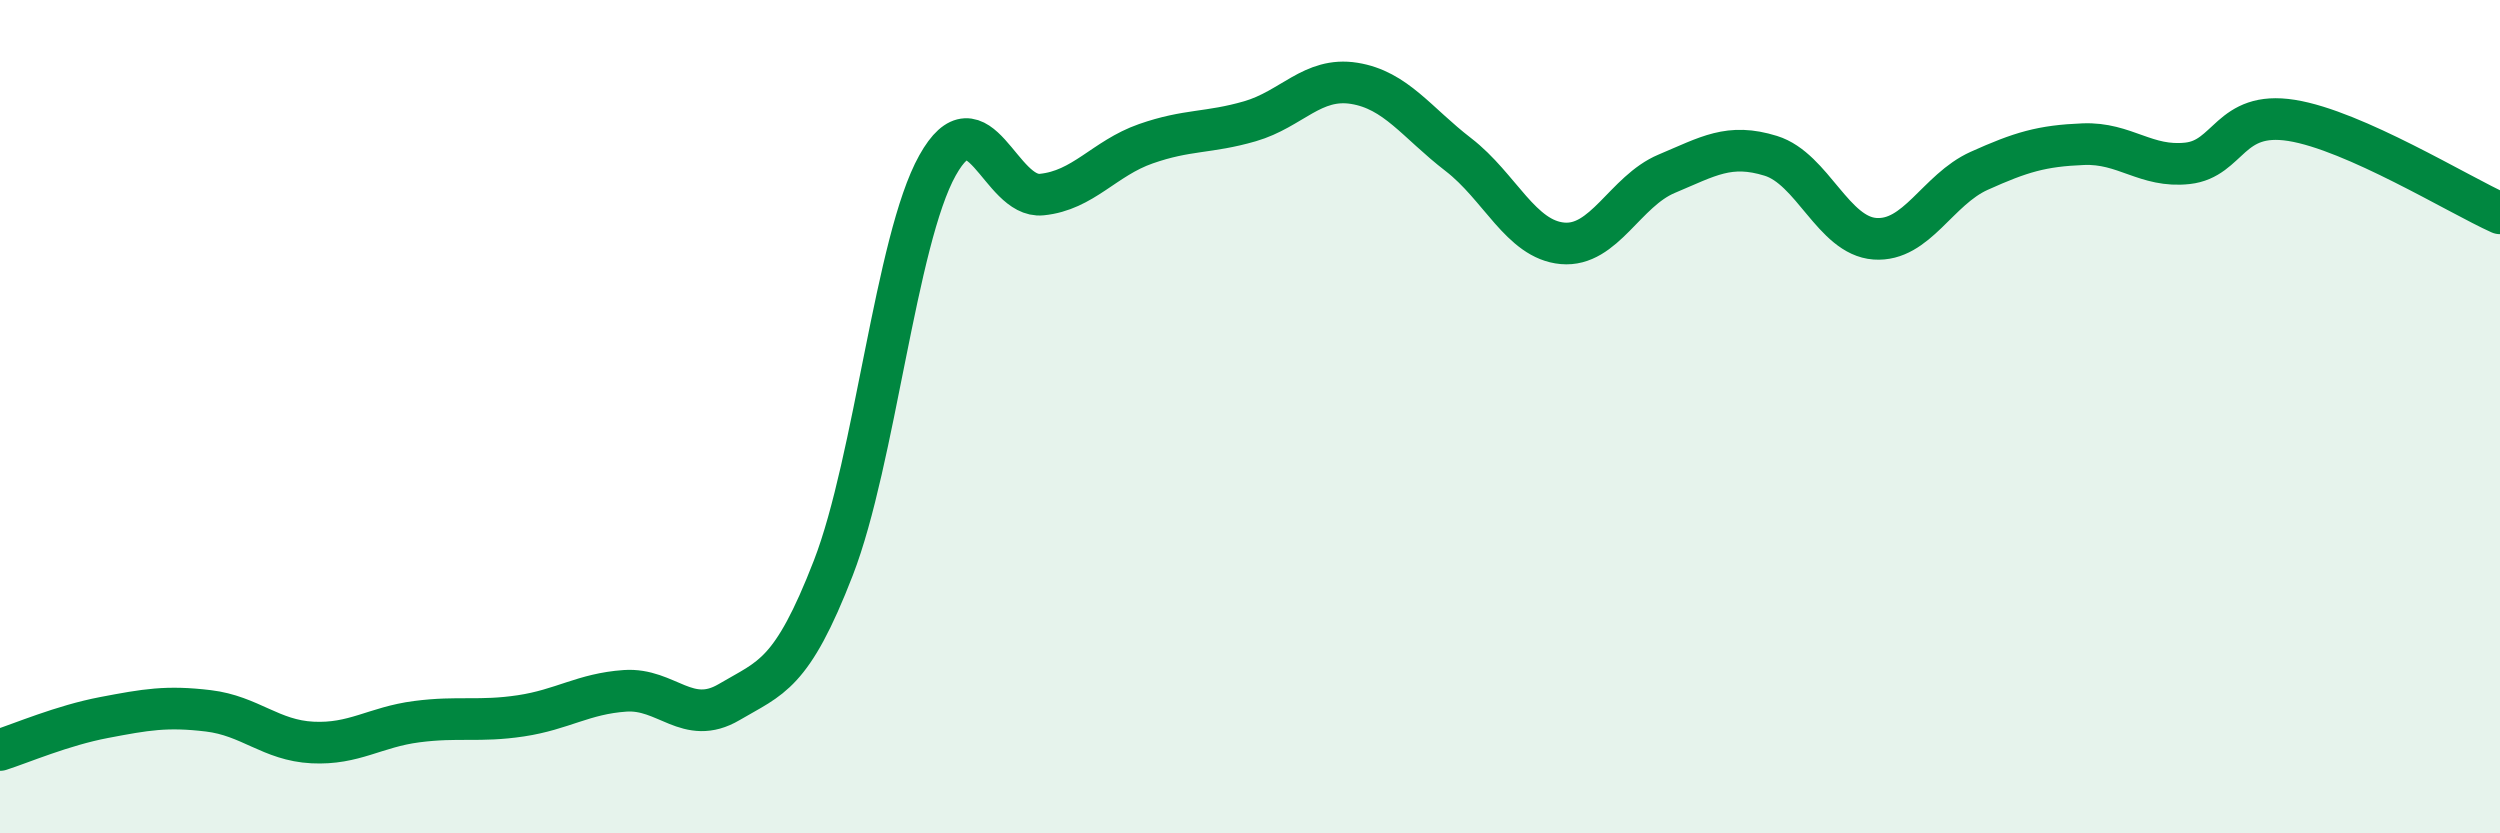
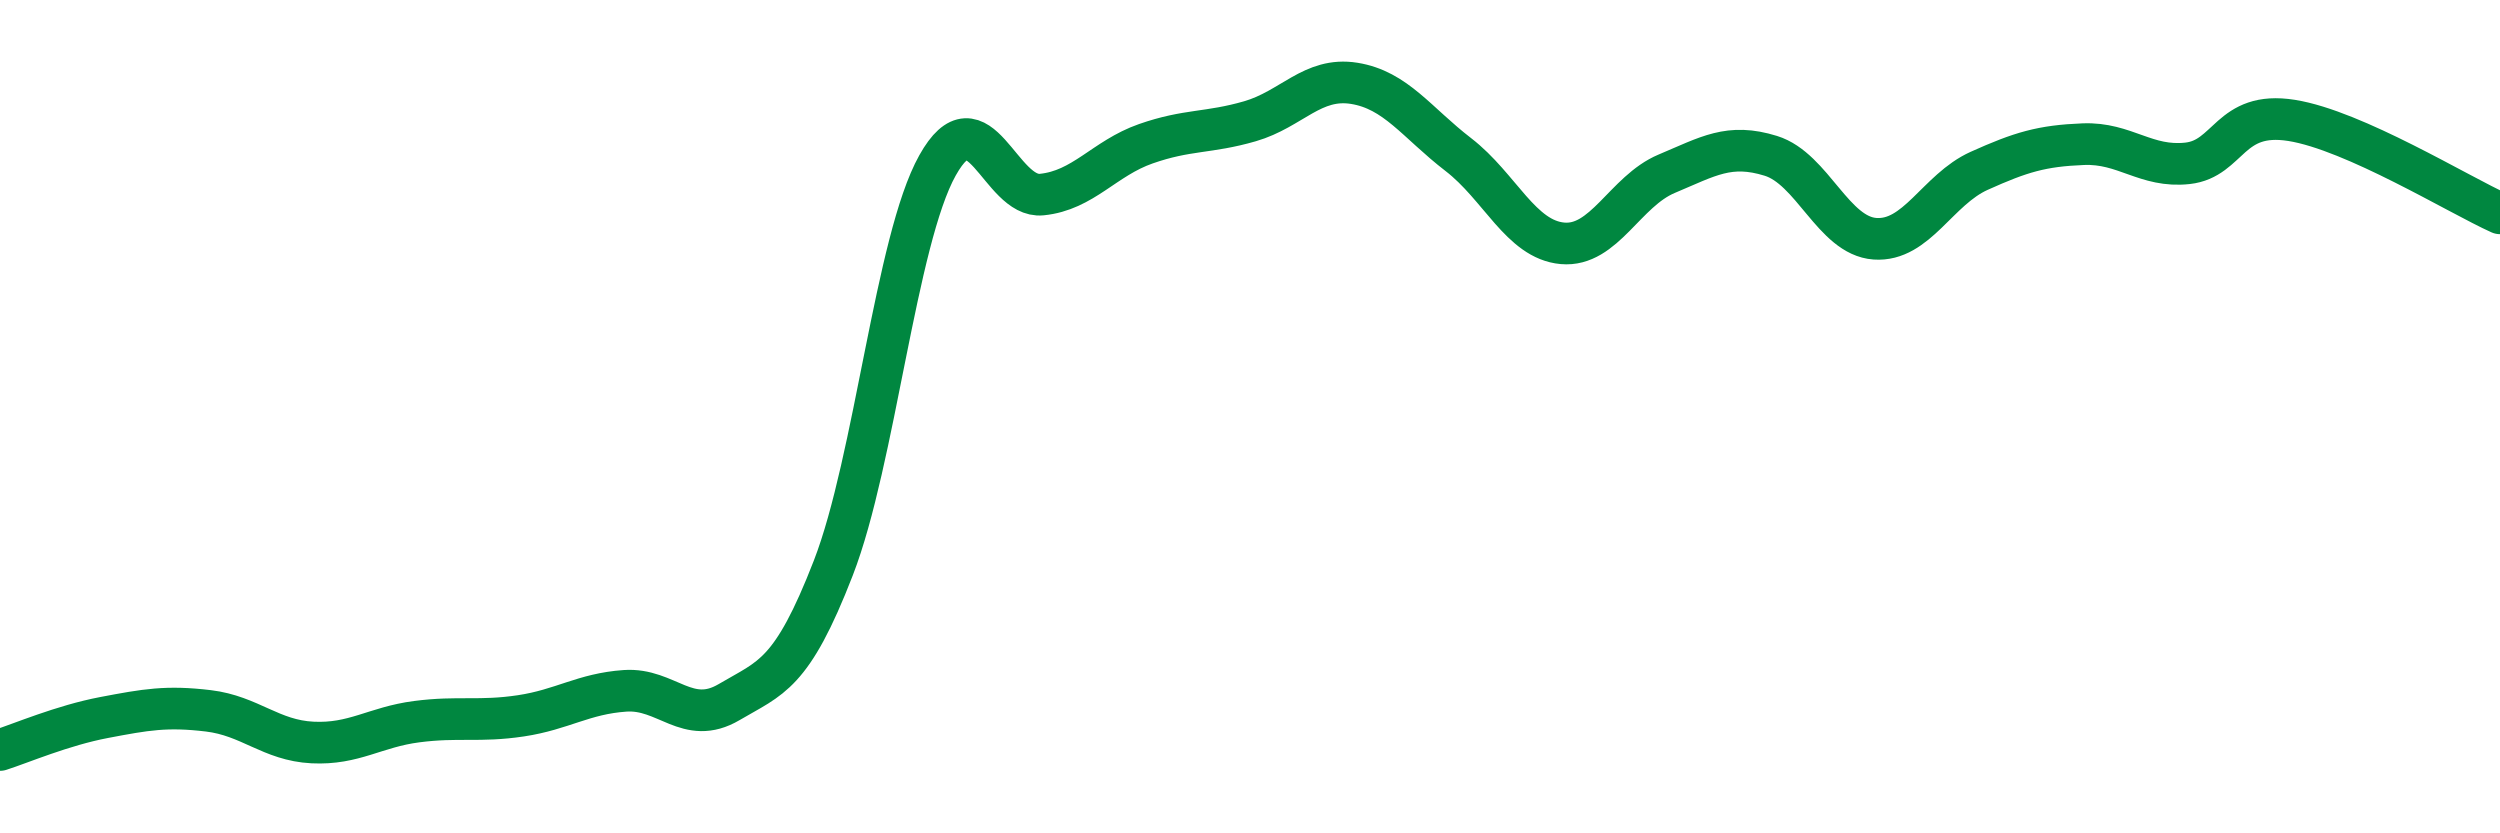
<svg xmlns="http://www.w3.org/2000/svg" width="60" height="20" viewBox="0 0 60 20">
-   <path d="M 0,18 C 0.5,17.84 1.5,17.41 2.5,17.22 C 3.5,17.03 4,16.94 5,17.06 C 6,17.18 6.5,17.77 7.5,17.82 C 8.5,17.87 9,17.45 10,17.32 C 11,17.19 11.5,17.33 12.5,17.18 C 13.5,17.03 14,16.65 15,16.58 C 16,16.51 16.5,17.44 17.5,16.85 C 18.5,16.26 19,16.21 20,13.63 C 21,11.05 21.5,5.76 22.5,3.97 C 23.5,2.18 24,4.77 25,4.67 C 26,4.57 26.5,3.8 27.5,3.45 C 28.5,3.1 29,3.2 30,2.91 C 31,2.62 31.5,1.84 32.5,2 C 33.5,2.16 34,2.94 35,3.71 C 36,4.48 36.5,5.75 37.5,5.84 C 38.5,5.93 39,4.59 40,4.17 C 41,3.75 41.5,3.43 42.5,3.74 C 43.5,4.05 44,5.66 45,5.73 C 46,5.8 46.5,4.55 47.5,4.1 C 48.5,3.65 49,3.5 50,3.46 C 51,3.42 51.5,4.03 52.5,3.92 C 53.5,3.81 53.5,2.65 55,2.89 C 56.5,3.13 59,4.67 60,5.12L60 20L0 20Z" fill="#008740" opacity="0.1" stroke-linecap="round" stroke-linejoin="round" />
  <path d="M 0,18 C 0.5,17.84 1.5,17.41 2.5,17.22 C 3.5,17.03 4,16.94 5,17.06 C 6,17.18 6.5,17.77 7.5,17.82 C 8.5,17.87 9,17.45 10,17.32 C 11,17.19 11.5,17.33 12.5,17.18 C 13.5,17.03 14,16.65 15,16.58 C 16,16.51 16.5,17.44 17.5,16.85 C 18.5,16.26 19,16.21 20,13.63 C 21,11.05 21.5,5.76 22.5,3.97 C 23.5,2.18 24,4.77 25,4.67 C 26,4.57 26.5,3.8 27.5,3.45 C 28.5,3.1 29,3.2 30,2.91 C 31,2.62 31.5,1.84 32.5,2 C 33.5,2.16 34,2.94 35,3.71 C 36,4.48 36.5,5.75 37.5,5.84 C 38.5,5.93 39,4.59 40,4.17 C 41,3.75 41.5,3.43 42.5,3.74 C 43.5,4.05 44,5.66 45,5.73 C 46,5.8 46.5,4.55 47.5,4.1 C 48.5,3.65 49,3.5 50,3.46 C 51,3.42 51.5,4.03 52.5,3.92 C 53.5,3.81 53.5,2.65 55,2.89 C 56.5,3.13 59,4.67 60,5.12" stroke="#008740" stroke-width="1" fill="none" stroke-linecap="round" stroke-linejoin="round" />
</svg>